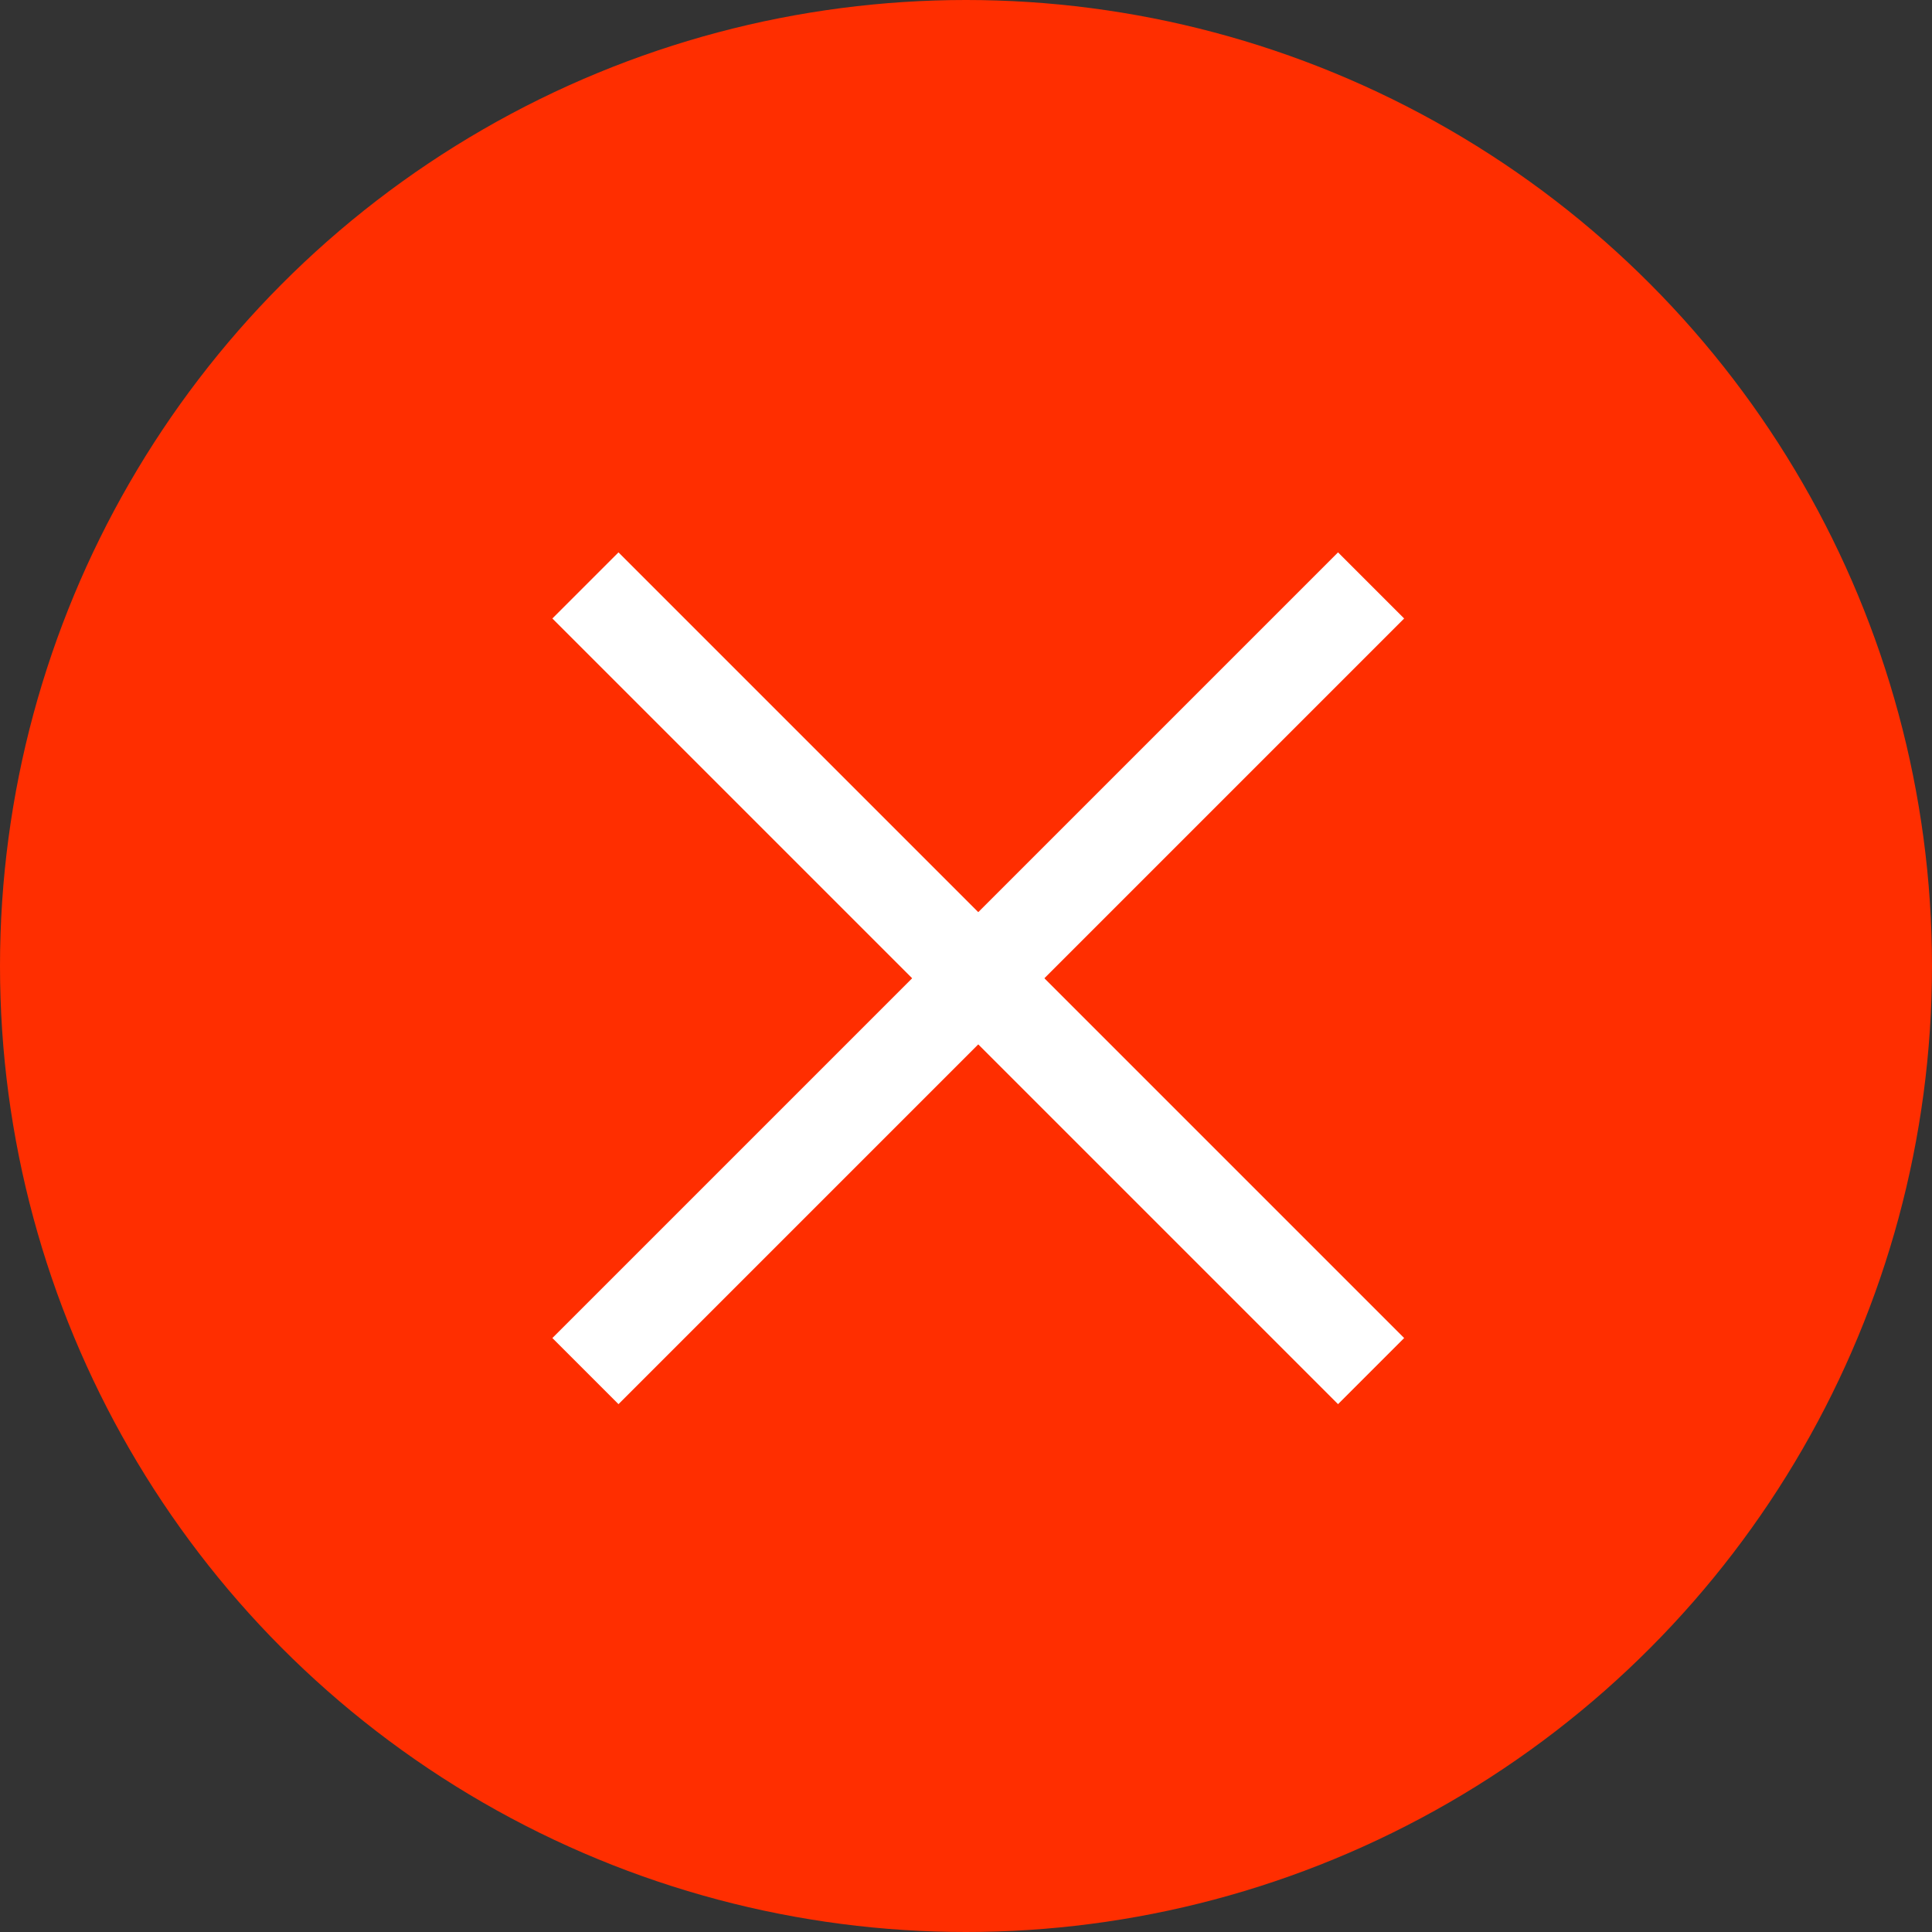
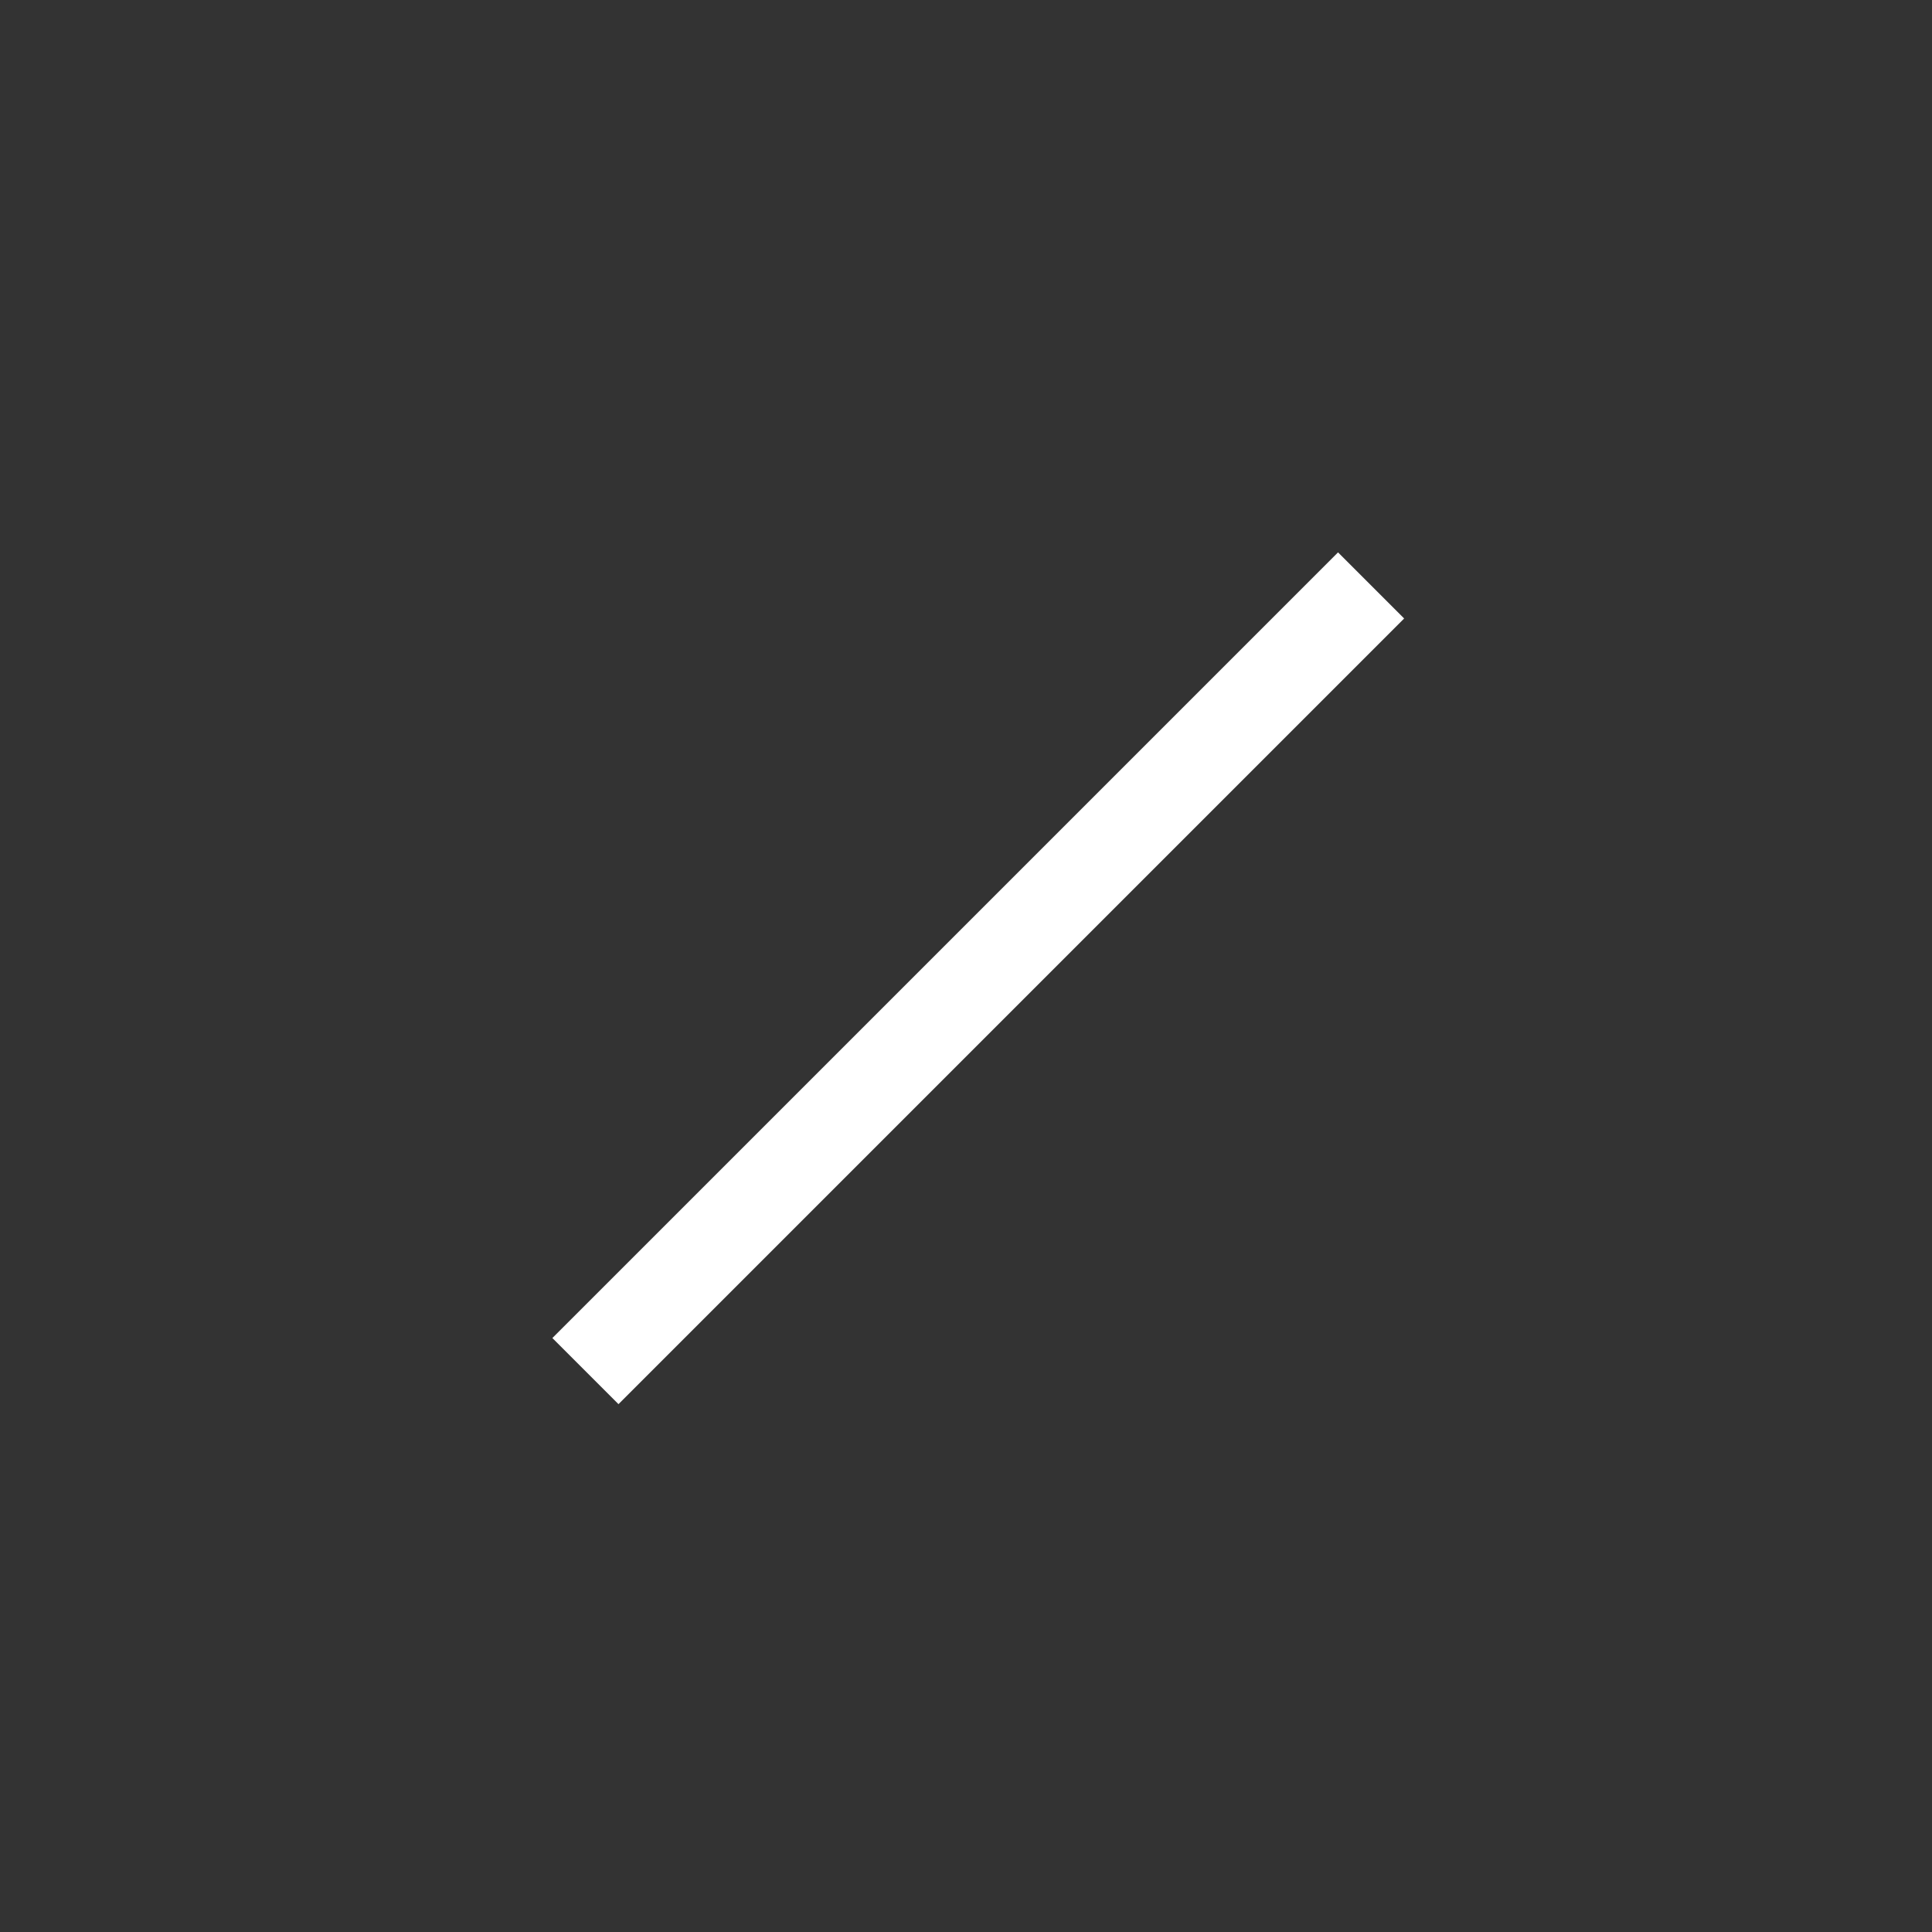
<svg xmlns="http://www.w3.org/2000/svg" width="62" height="62" viewBox="0 0 62 62" fill="none">
  <rect x="0" y="0" width="62" height="62" fill="#333333" stroke="none" />
-   <circle cx="31" cy="31" r="31" fill="#FF2E00" />
-   <path d="M18.787 18.787L44 44" stroke="white" stroke-width="3" />
  <path d="M18.787 44L44 18.787" stroke="white" stroke-width="3" />
</svg>